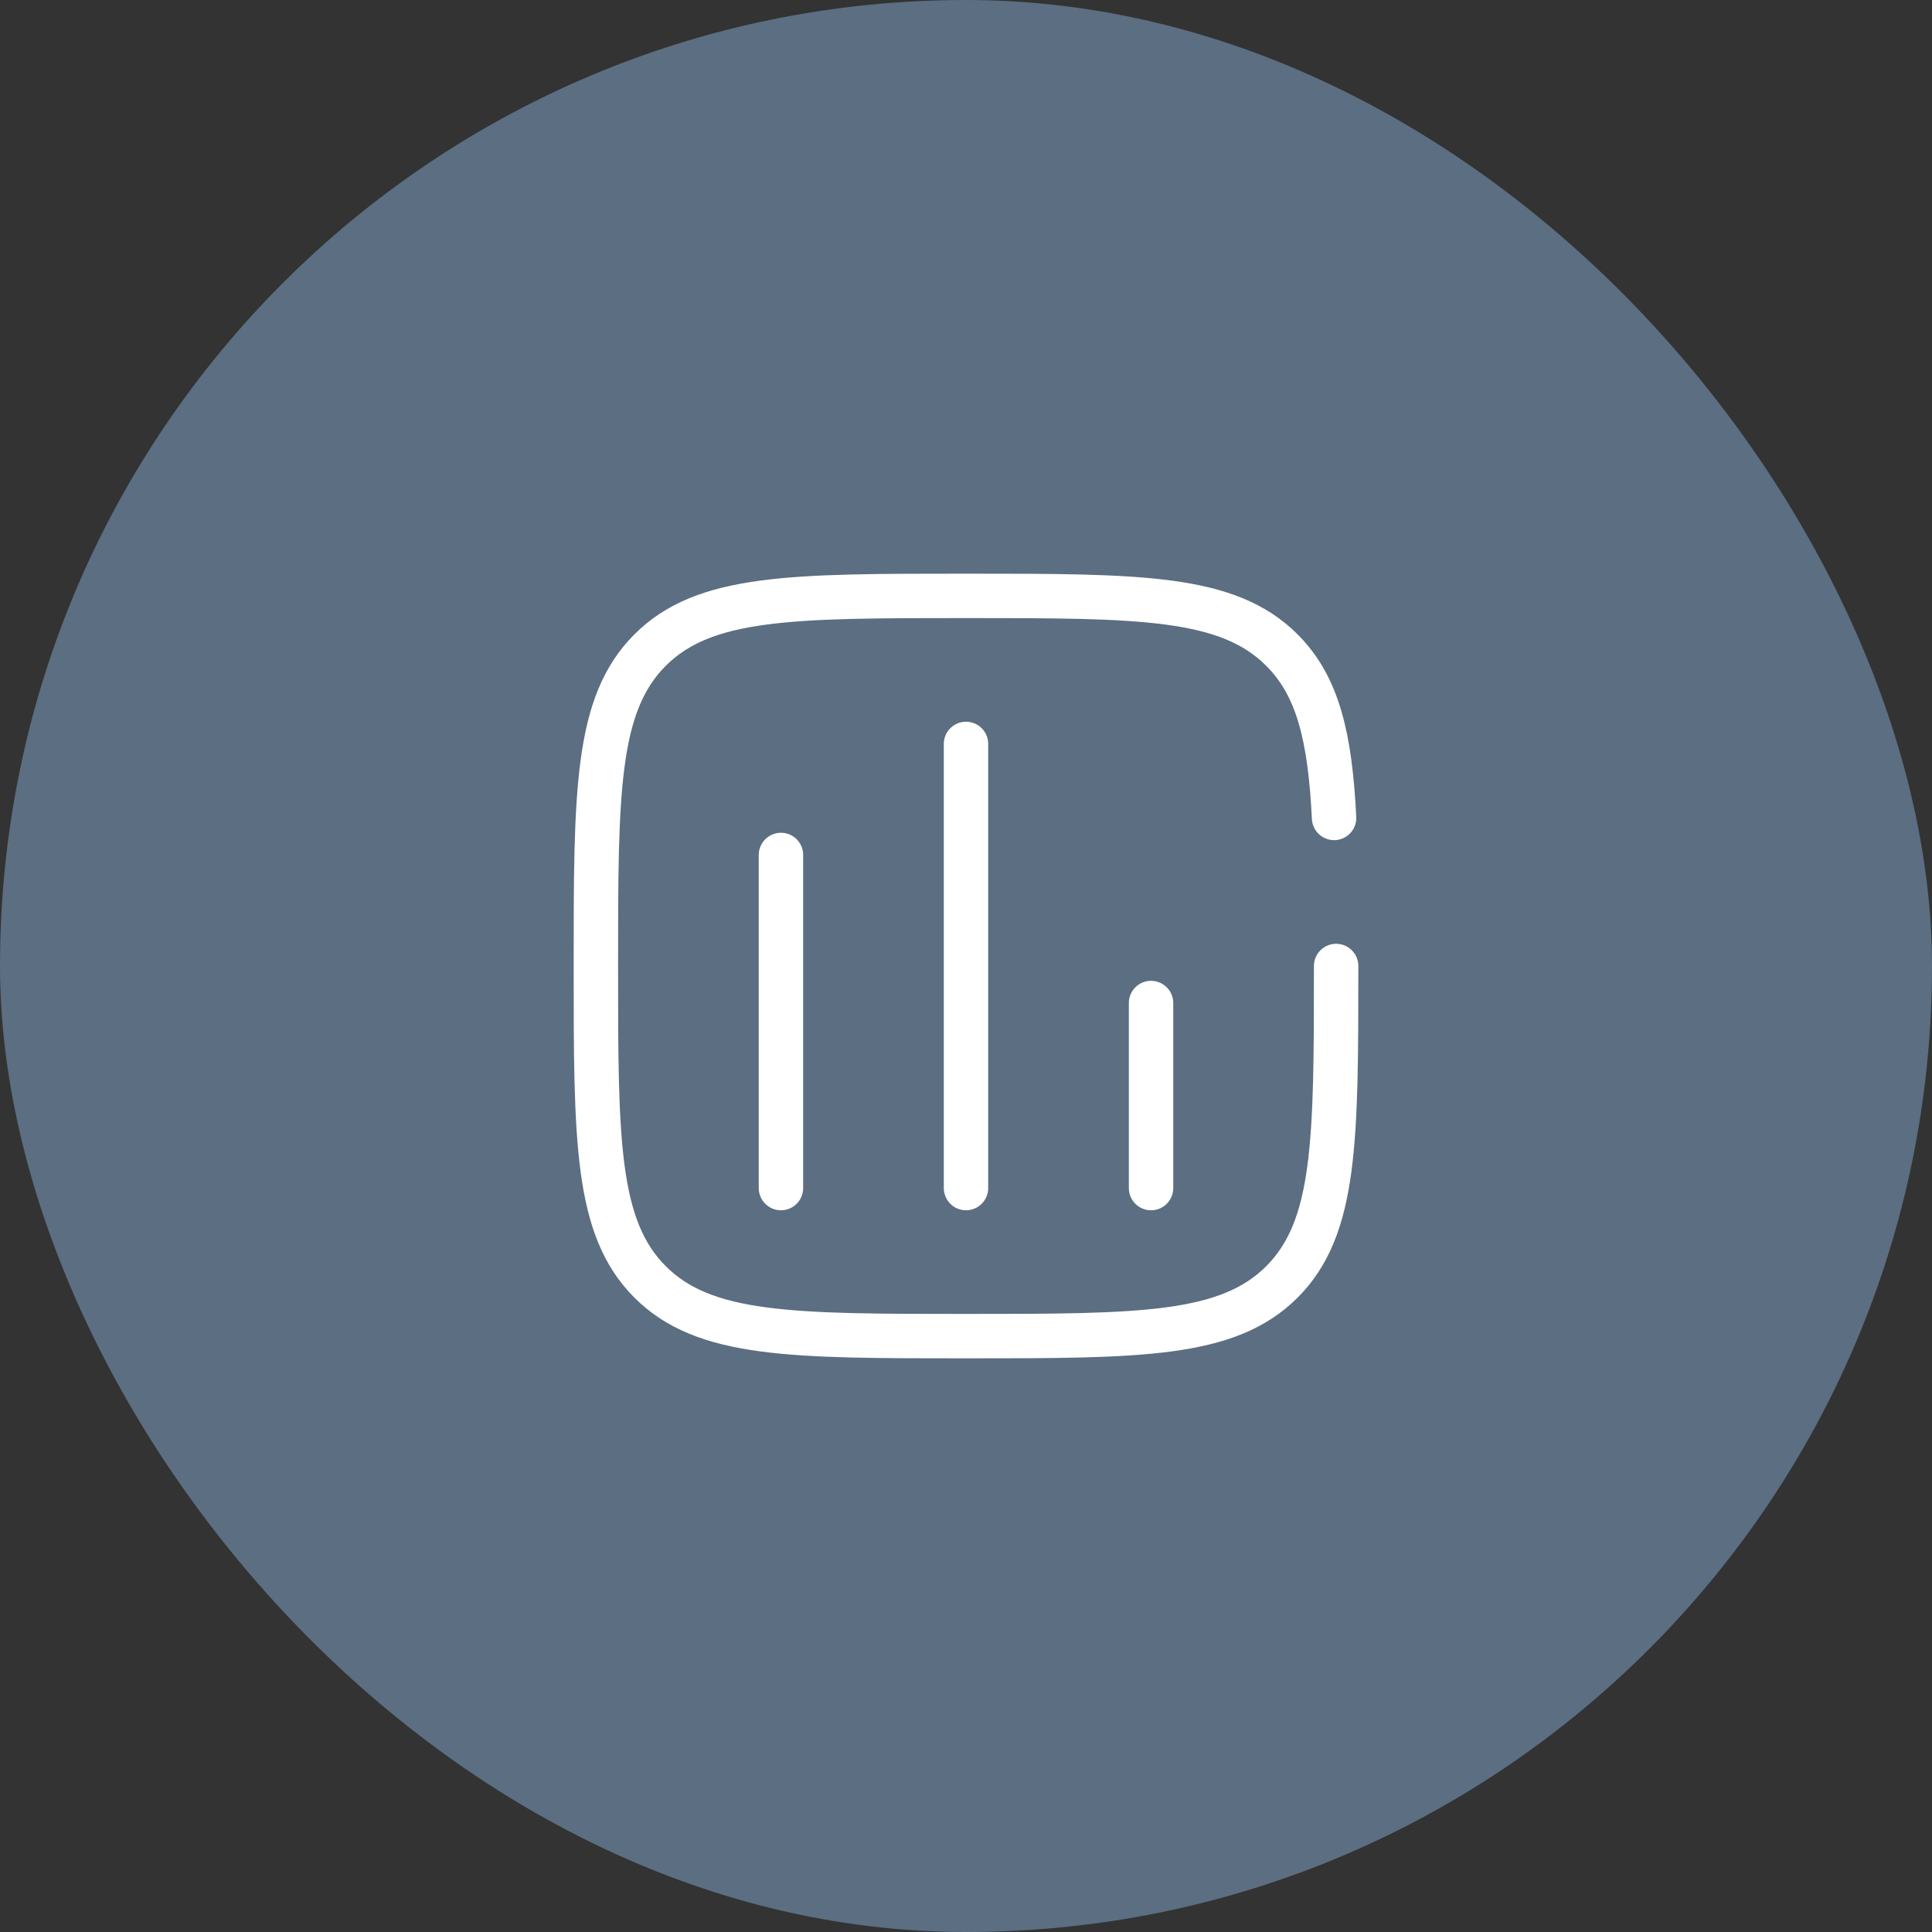
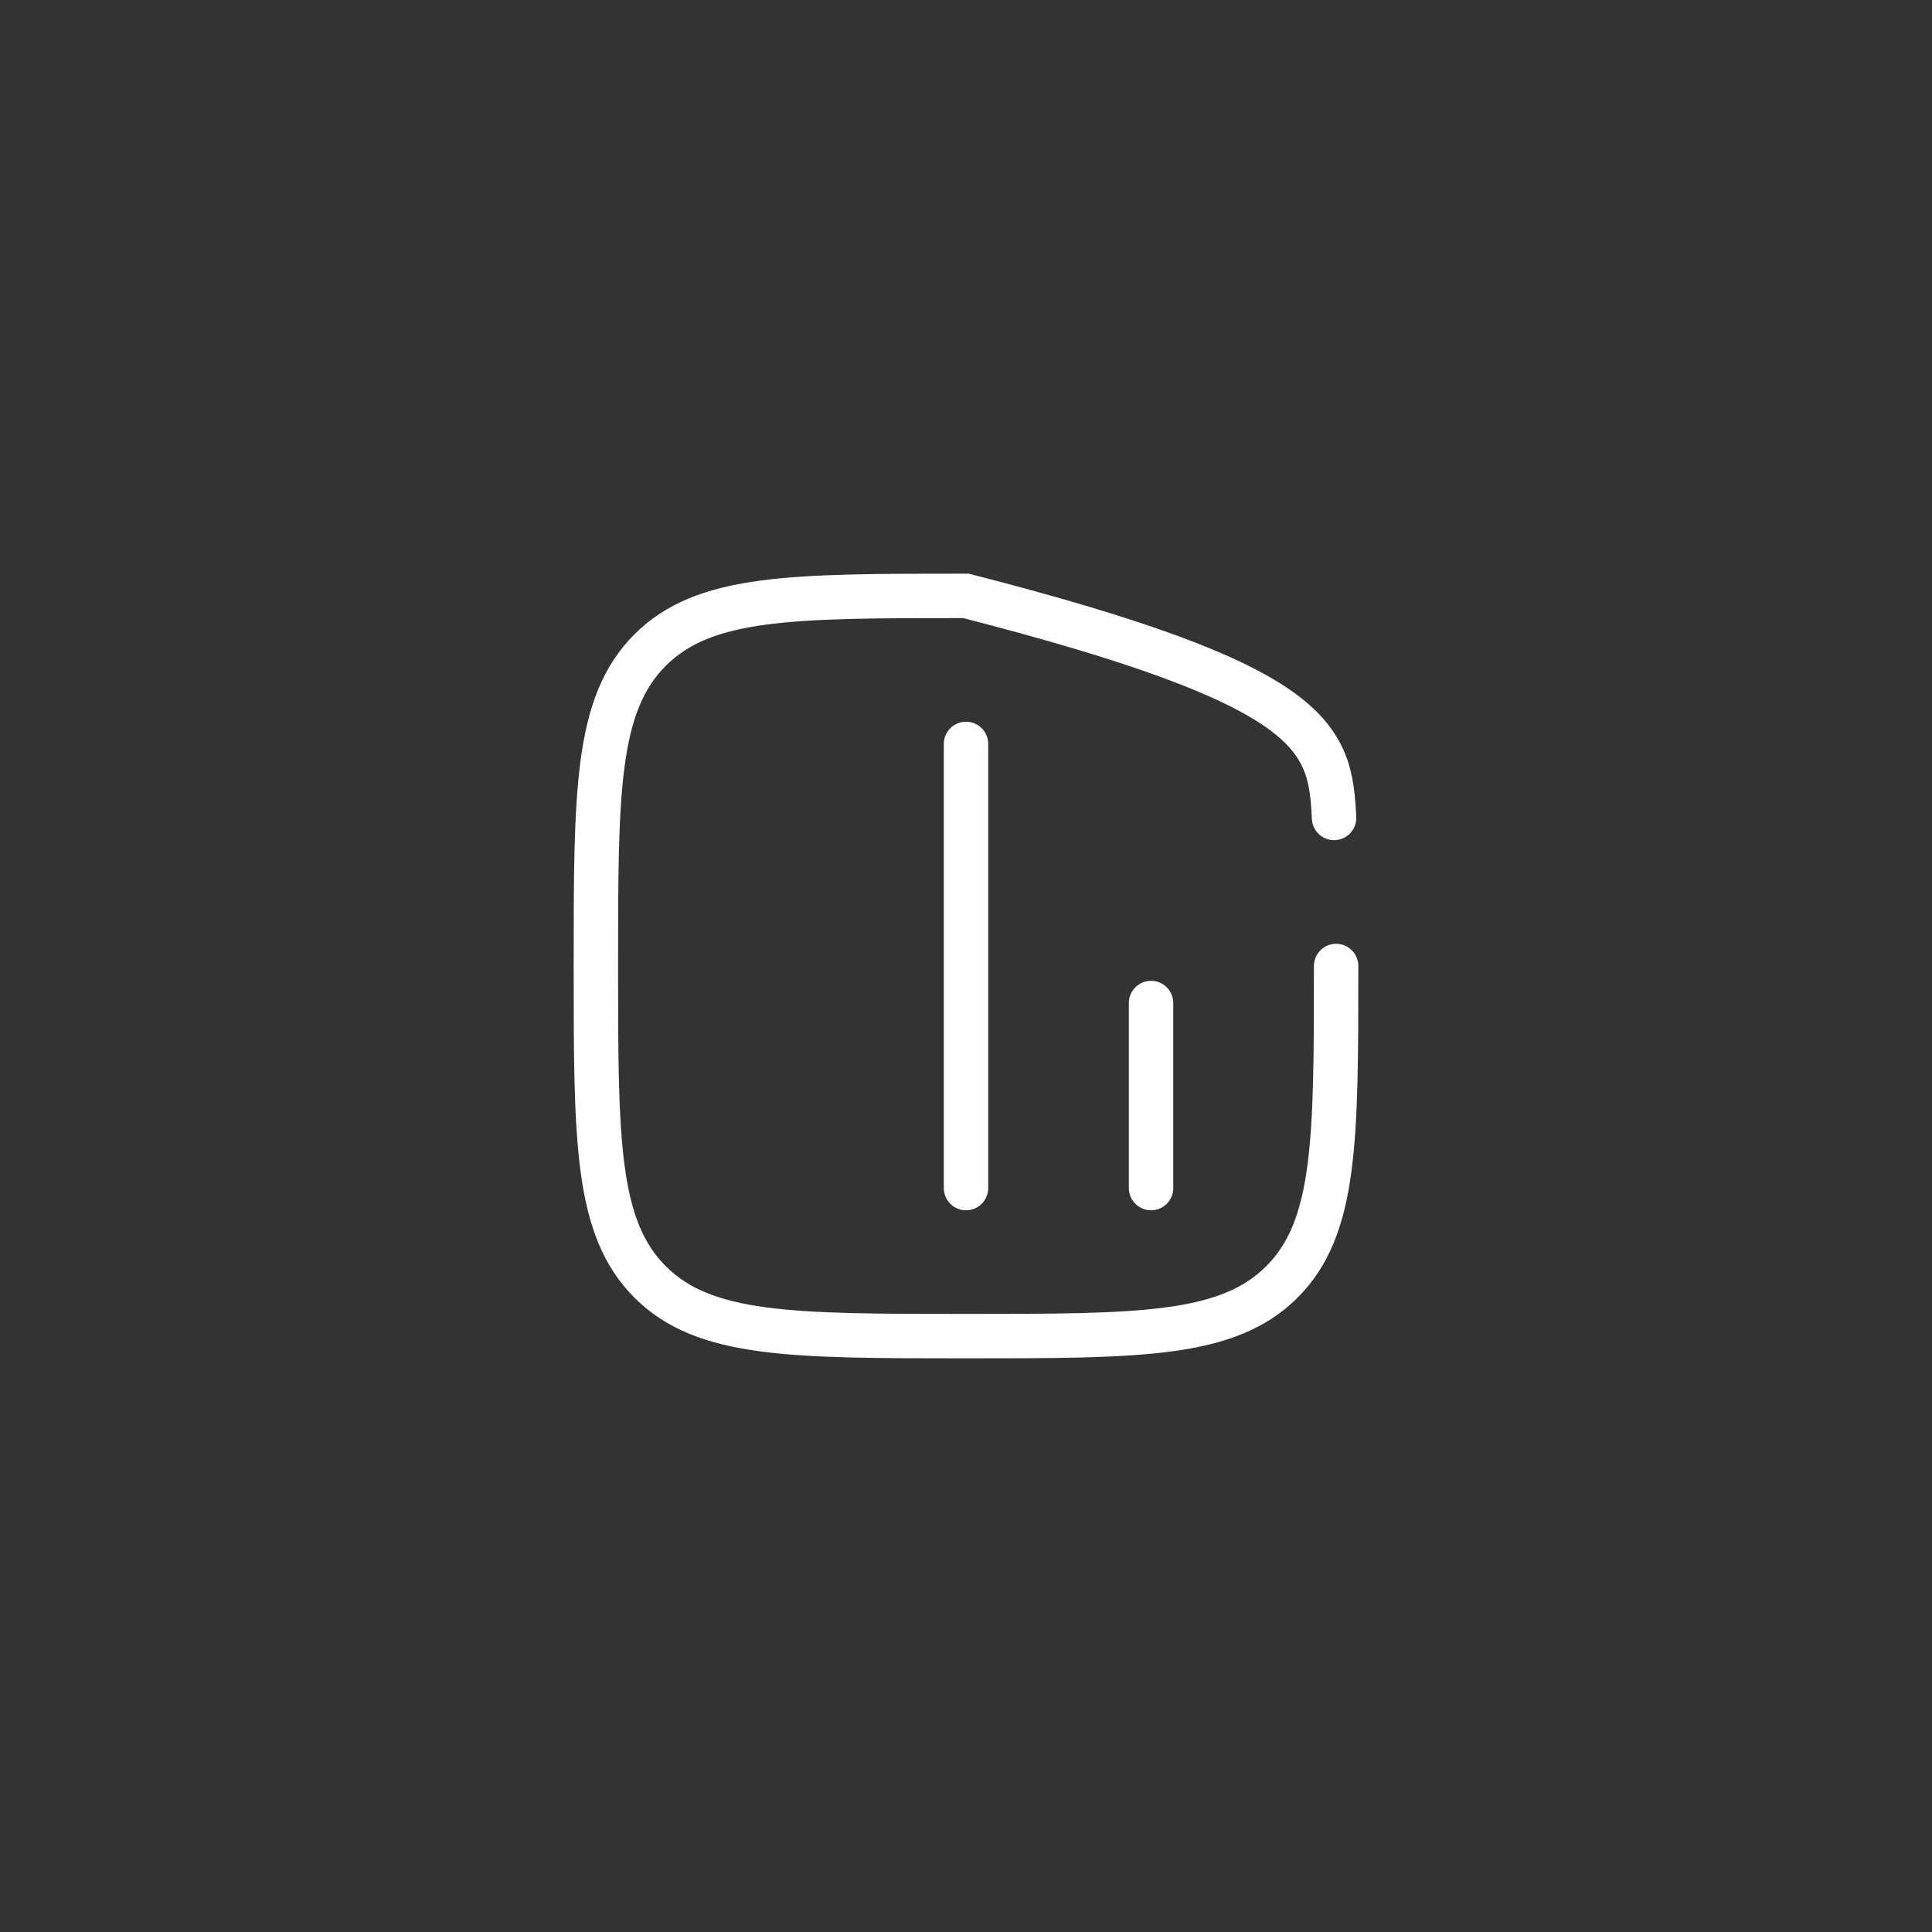
<svg xmlns="http://www.w3.org/2000/svg" width="87" height="87" viewBox="0 0 87 87" fill="none">
  <rect x="0" y="0" width="87" height="87" fill="#333333" stroke="none" />
-   <rect width="87" height="87" rx="43.5" fill="#5B6E82" />
-   <path d="M35.167 53.5V38.5" stroke="white" stroke-width="2" stroke-linecap="round" />
  <path d="M43.5 53.5V33.5" stroke="white" stroke-width="2" stroke-linecap="round" />
  <path d="M51.833 53.5V45.167" stroke="white" stroke-width="2" stroke-linecap="round" />
-   <path d="M60.167 43.5C60.167 51.357 60.167 55.285 57.726 57.726C55.285 60.167 51.357 60.167 43.5 60.167C35.643 60.167 31.715 60.167 29.274 57.726C26.833 55.285 26.833 51.357 26.833 43.5C26.833 35.643 26.833 31.715 29.274 29.274C31.715 26.833 35.643 26.833 43.5 26.833C51.357 26.833 55.285 26.833 57.726 29.274C59.349 30.897 59.893 33.178 60.075 36.833" stroke="white" stroke-width="2" stroke-linecap="round" />
+   <path d="M60.167 43.5C60.167 51.357 60.167 55.285 57.726 57.726C55.285 60.167 51.357 60.167 43.5 60.167C35.643 60.167 31.715 60.167 29.274 57.726C26.833 55.285 26.833 51.357 26.833 43.5C26.833 35.643 26.833 31.715 29.274 29.274C31.715 26.833 35.643 26.833 43.5 26.833C59.349 30.897 59.893 33.178 60.075 36.833" stroke="white" stroke-width="2" stroke-linecap="round" />
</svg>